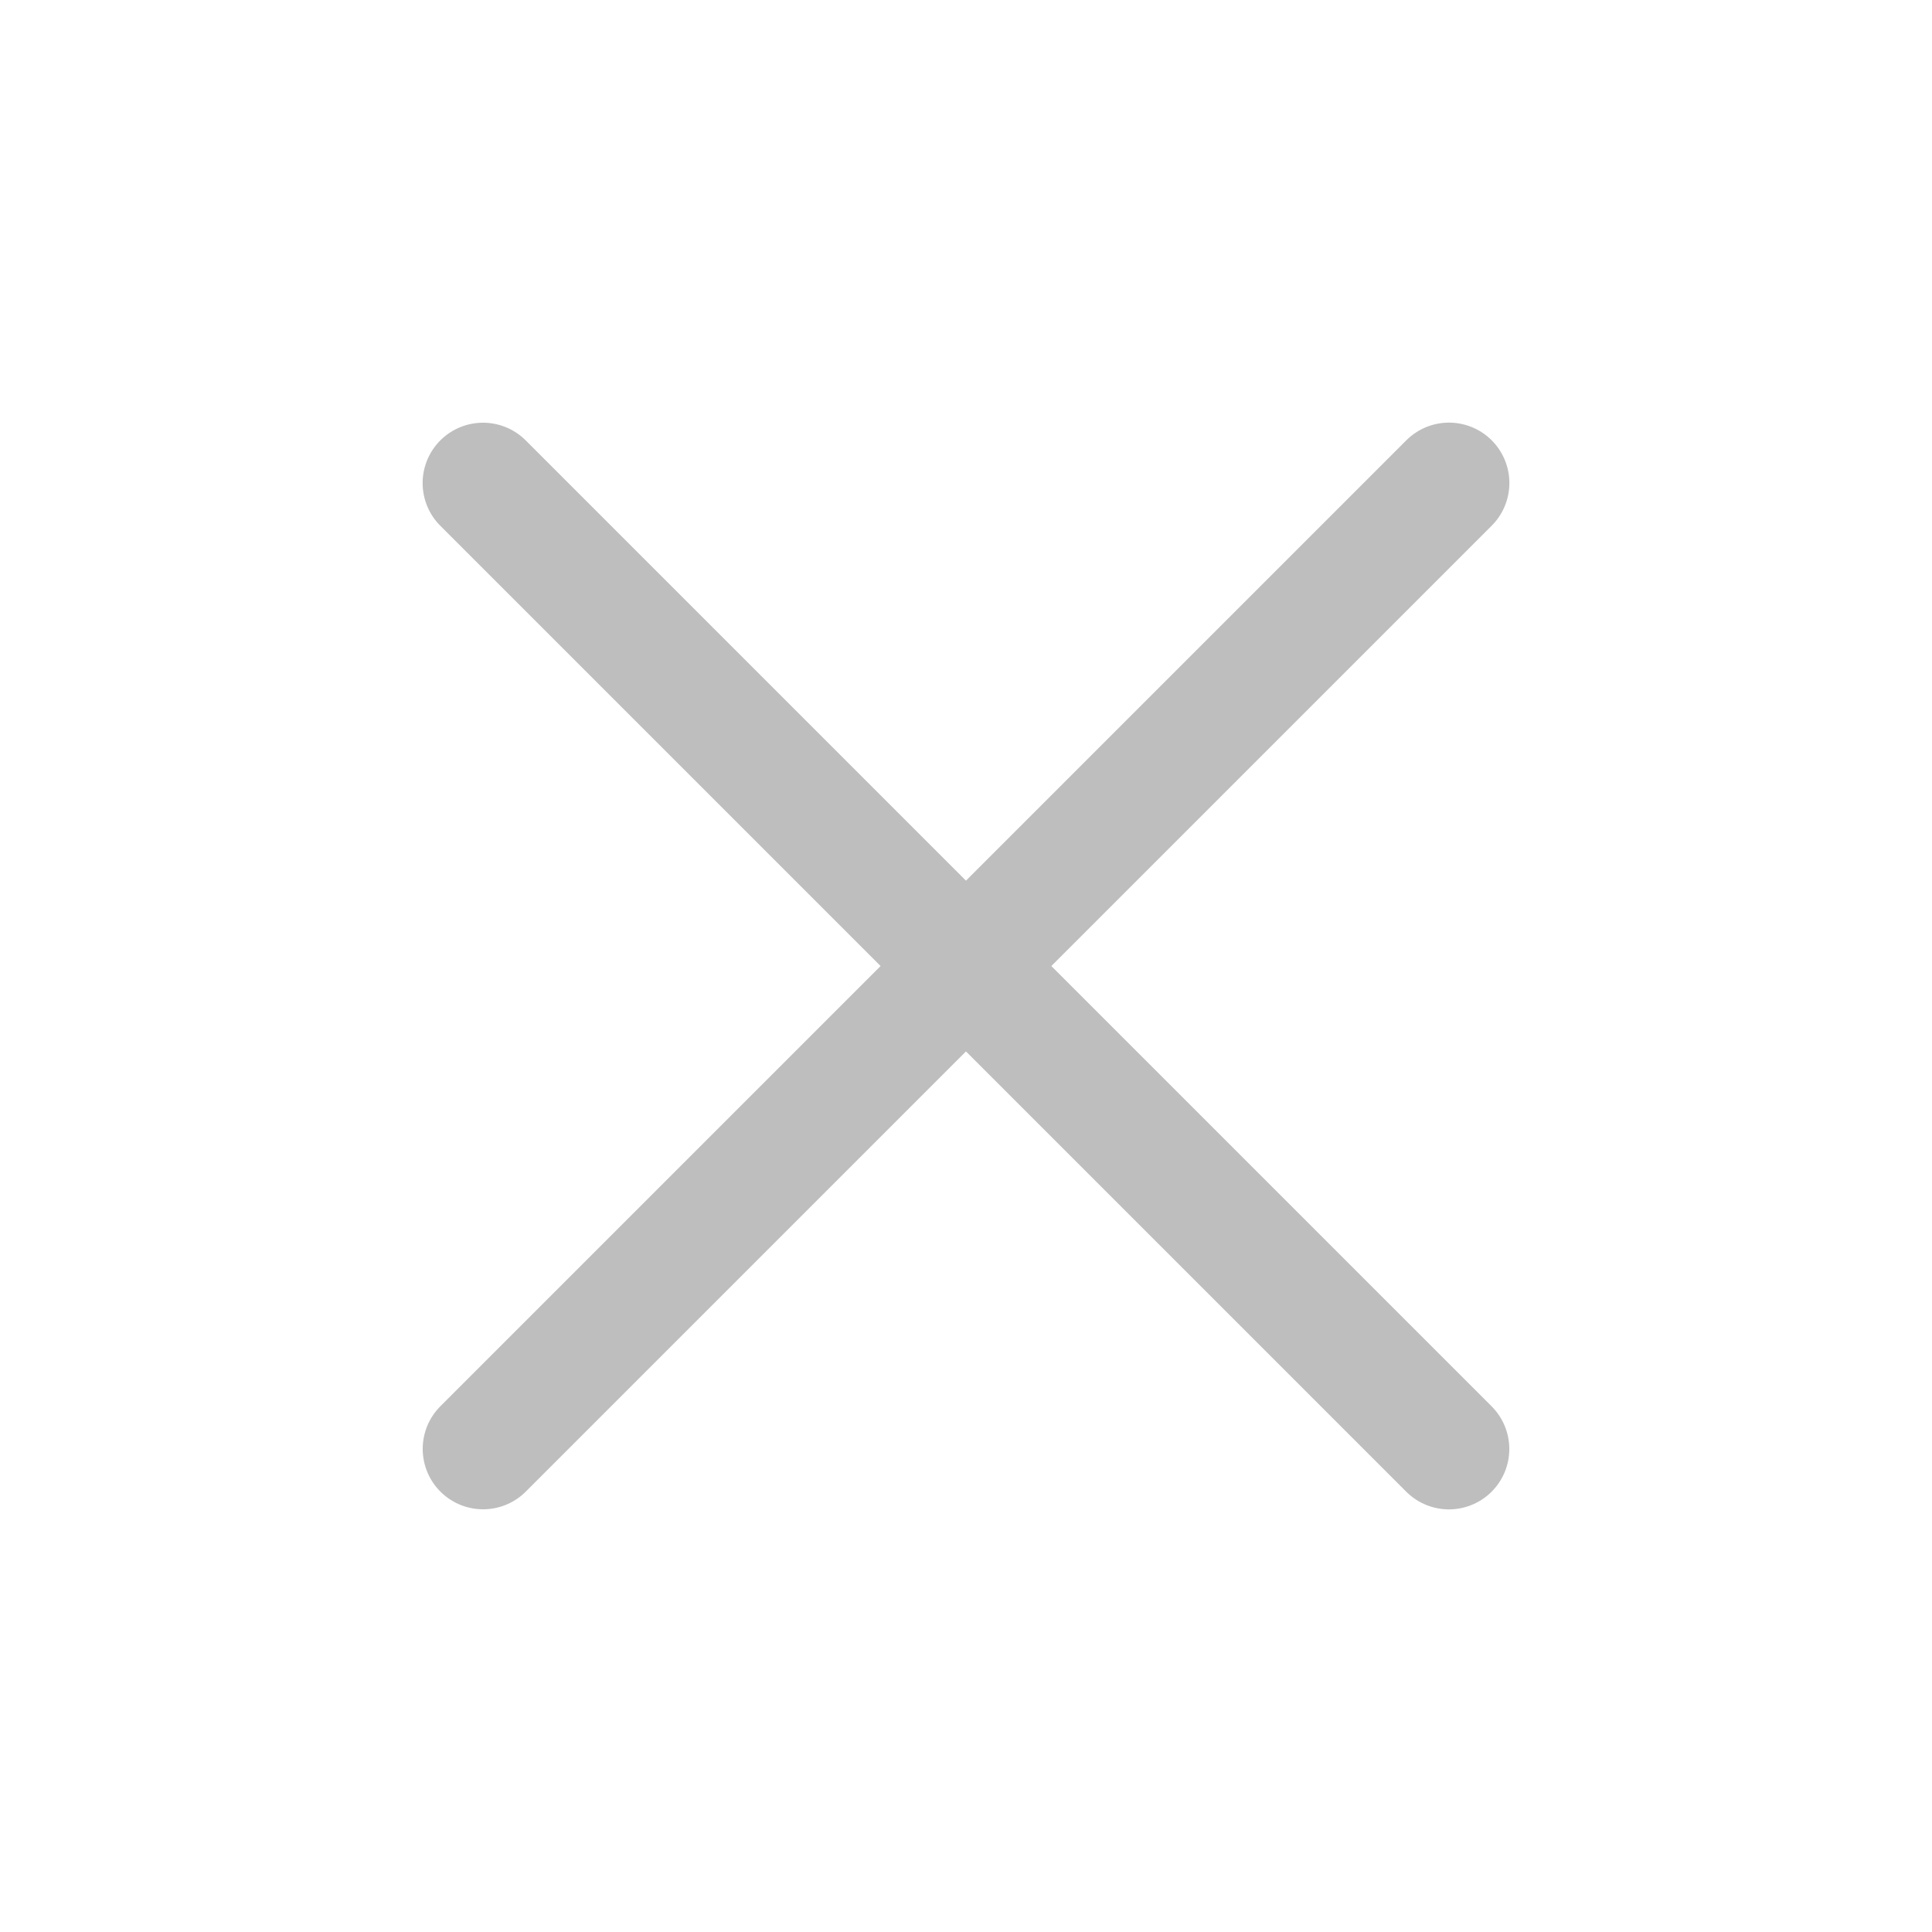
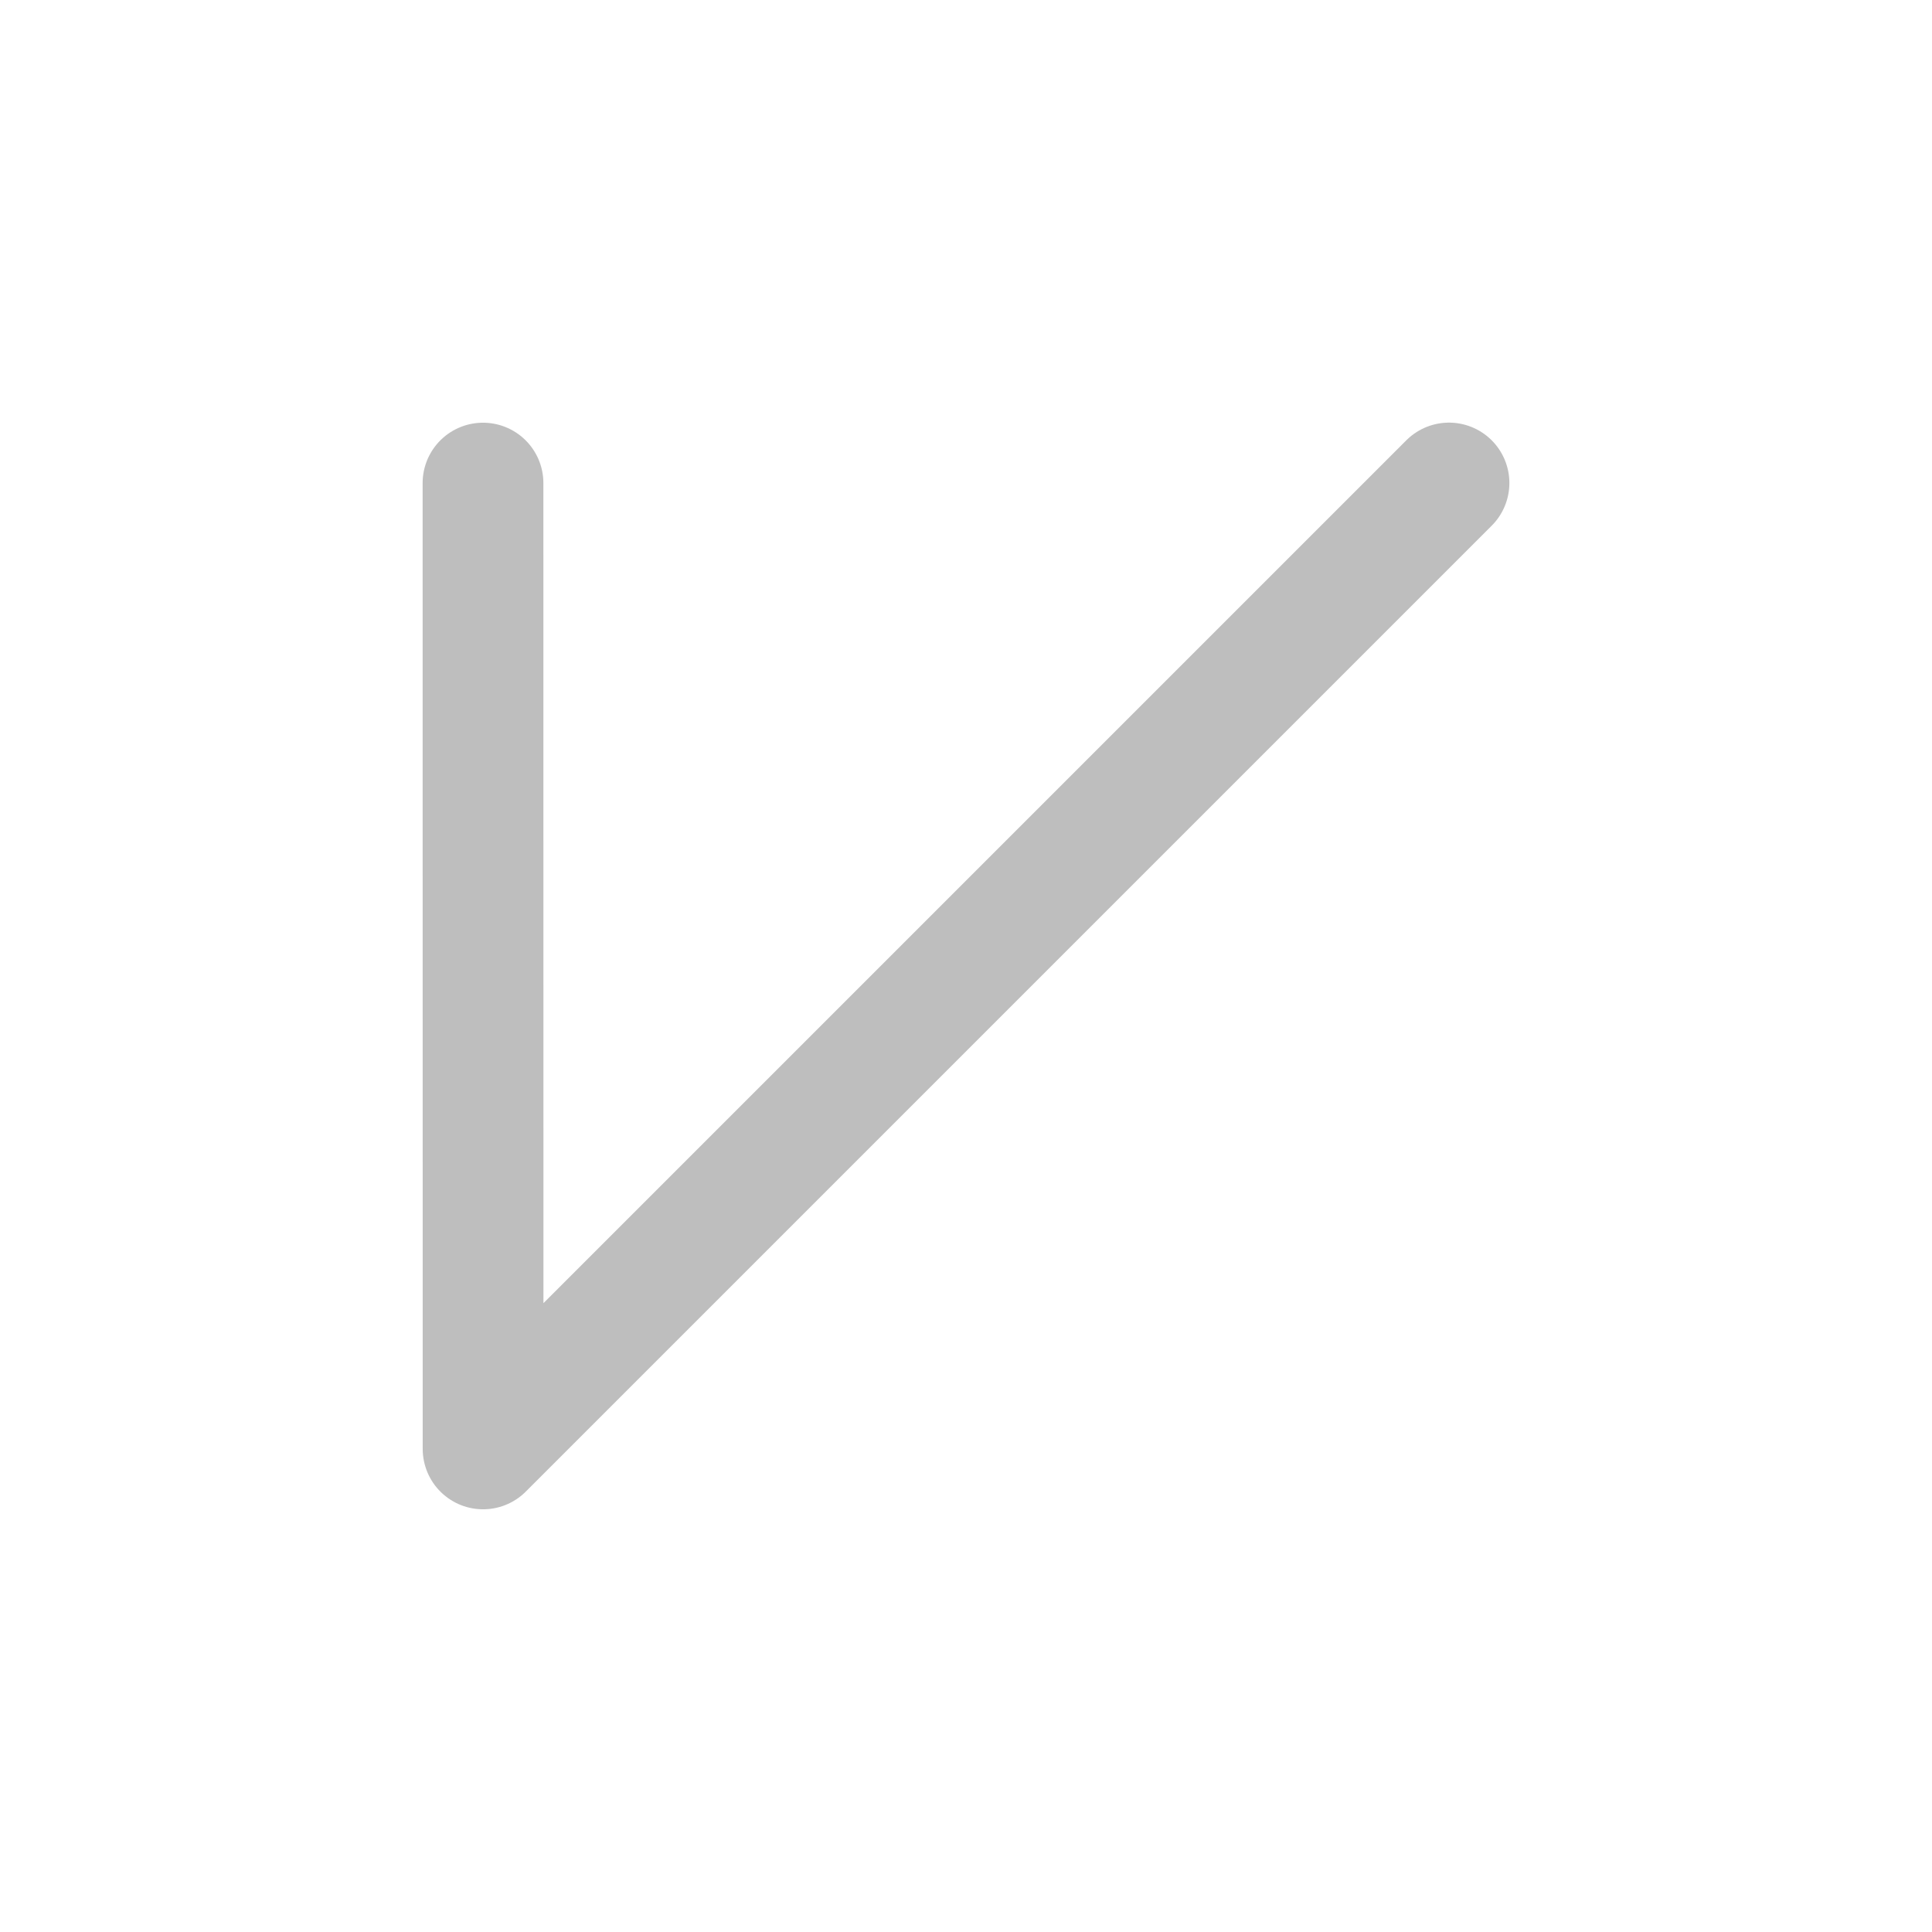
<svg xmlns="http://www.w3.org/2000/svg" viewBox="0 0 24 24" width="24" height="24" fill="none">
-   <path d="M18 6L6.001 17.999M17.999 18L6 6.001" stroke="#bebebe" stroke-width="1.5" stroke-linecap="round" stroke-linejoin="round" />
+   <path d="M18 6L6.001 17.999L6 6.001" stroke="#bebebe" stroke-width="1.5" stroke-linecap="round" stroke-linejoin="round" />
</svg>